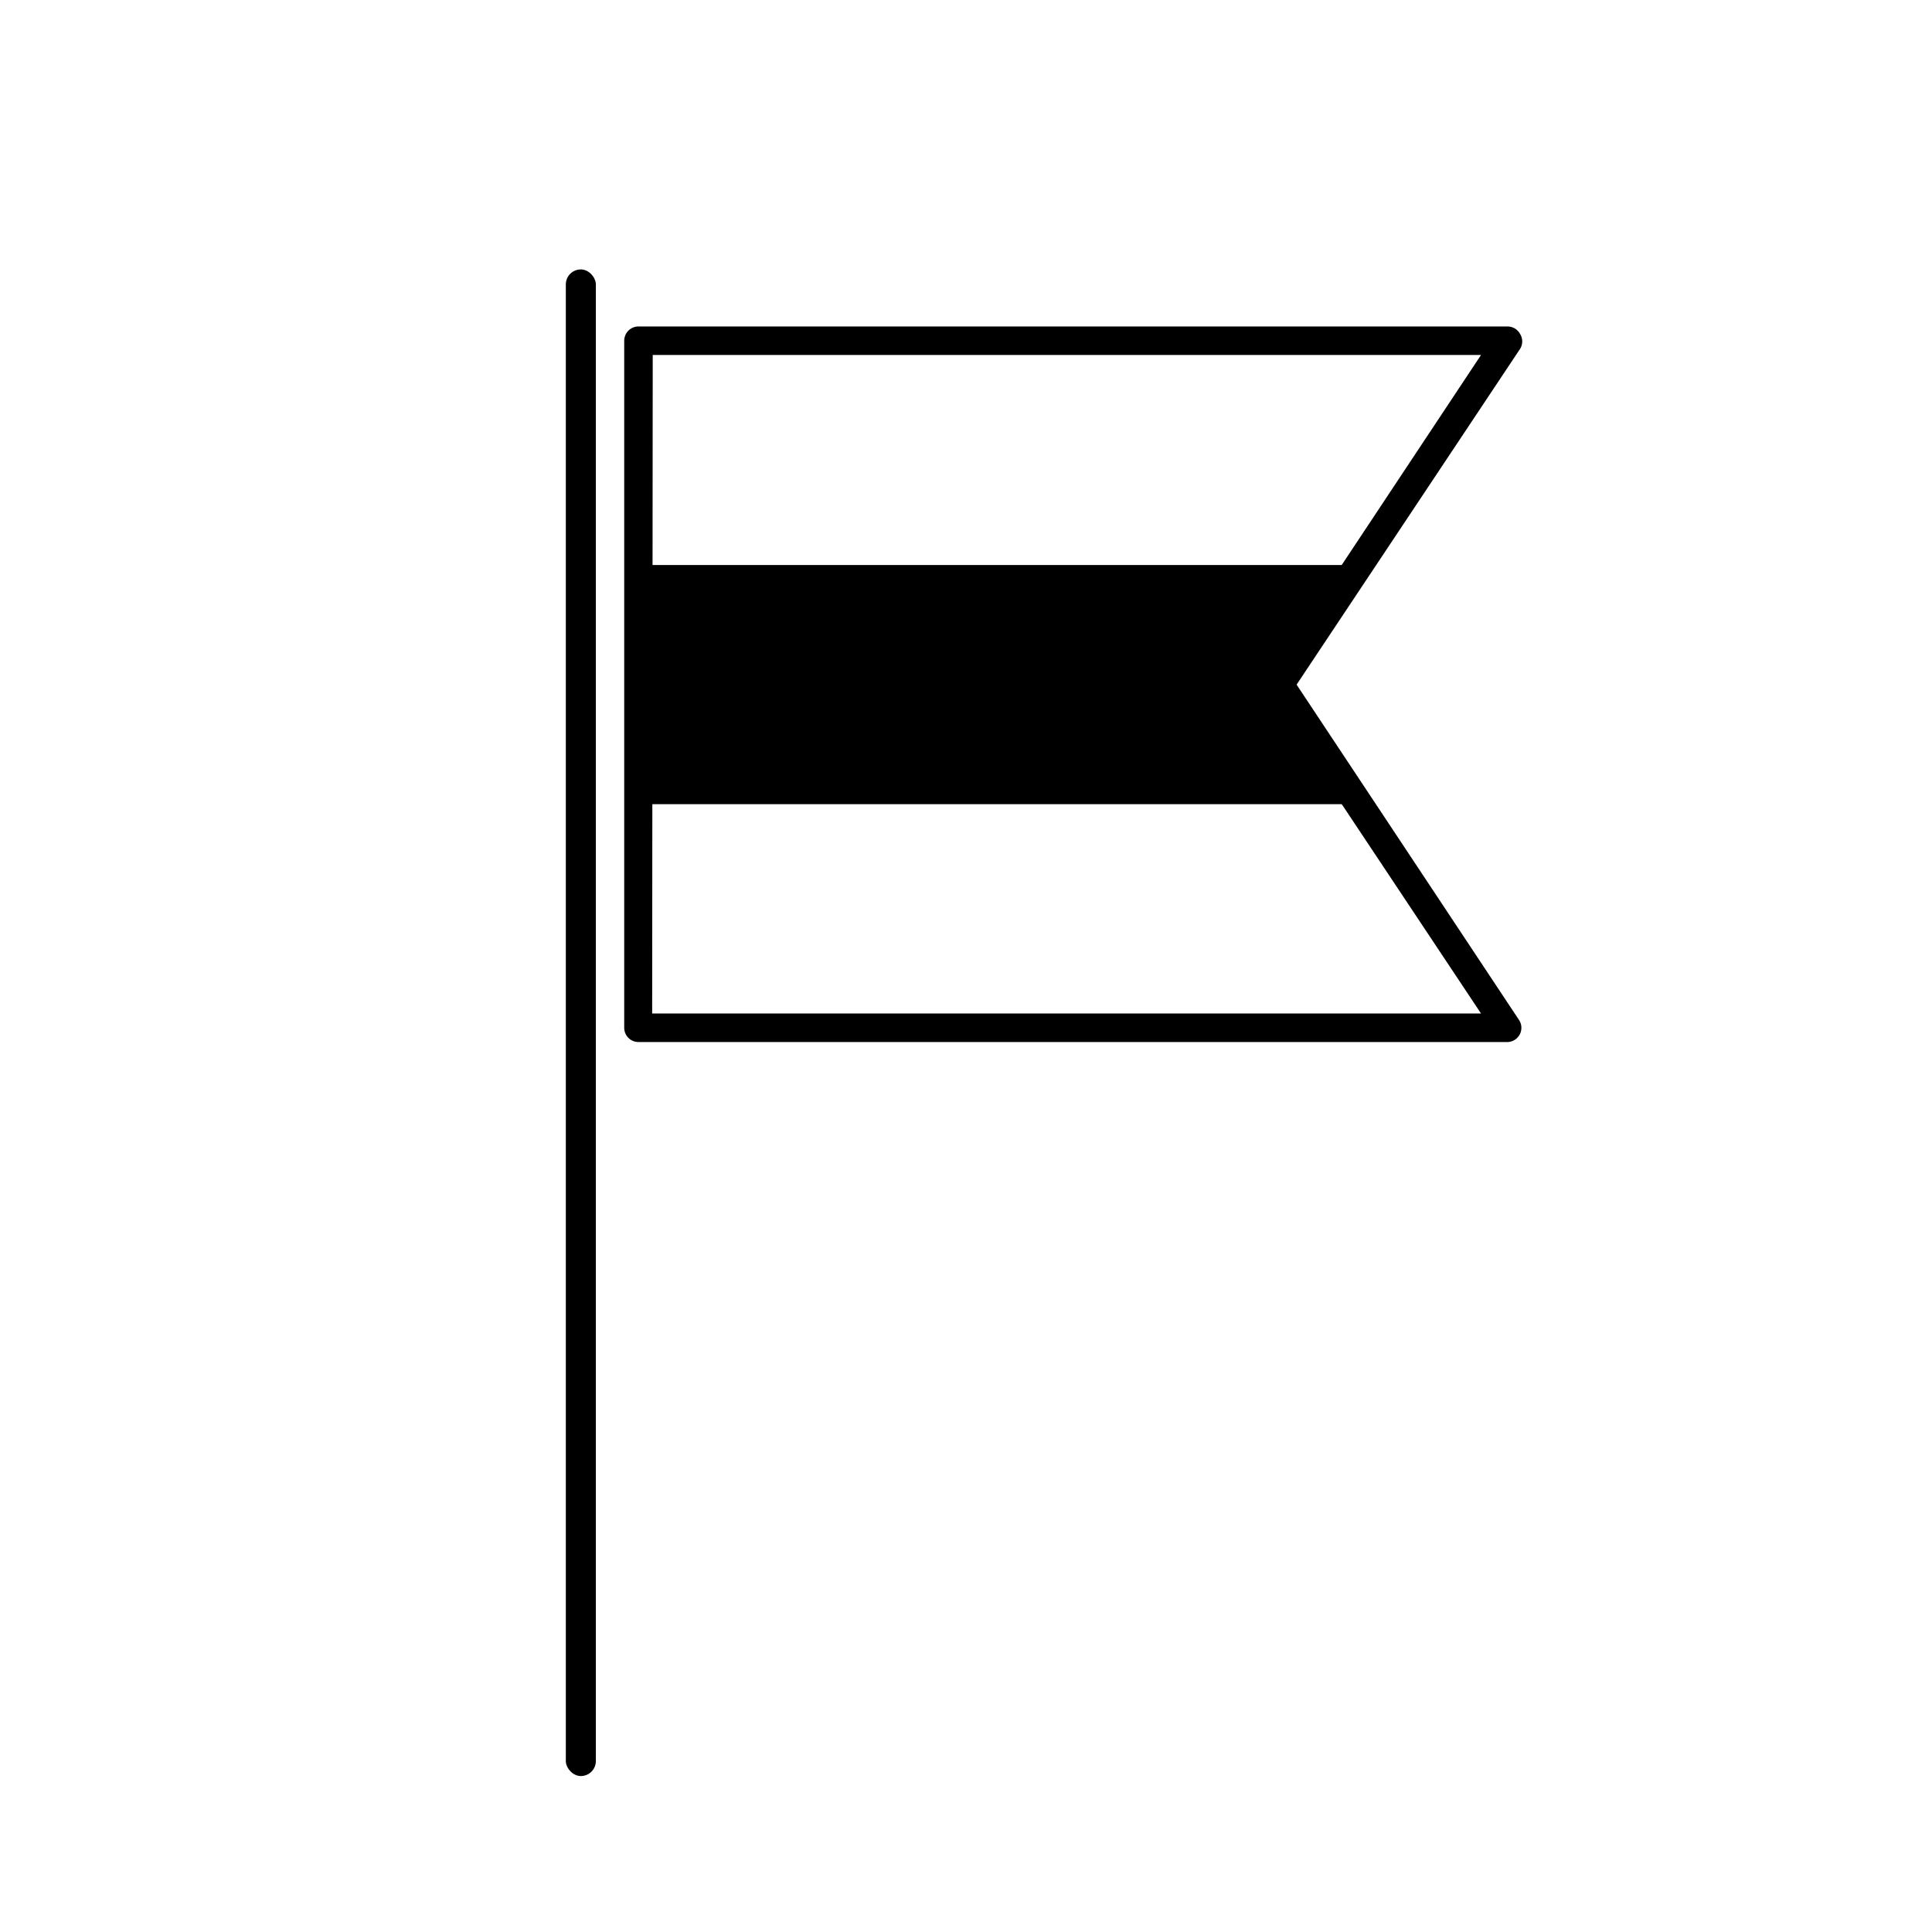
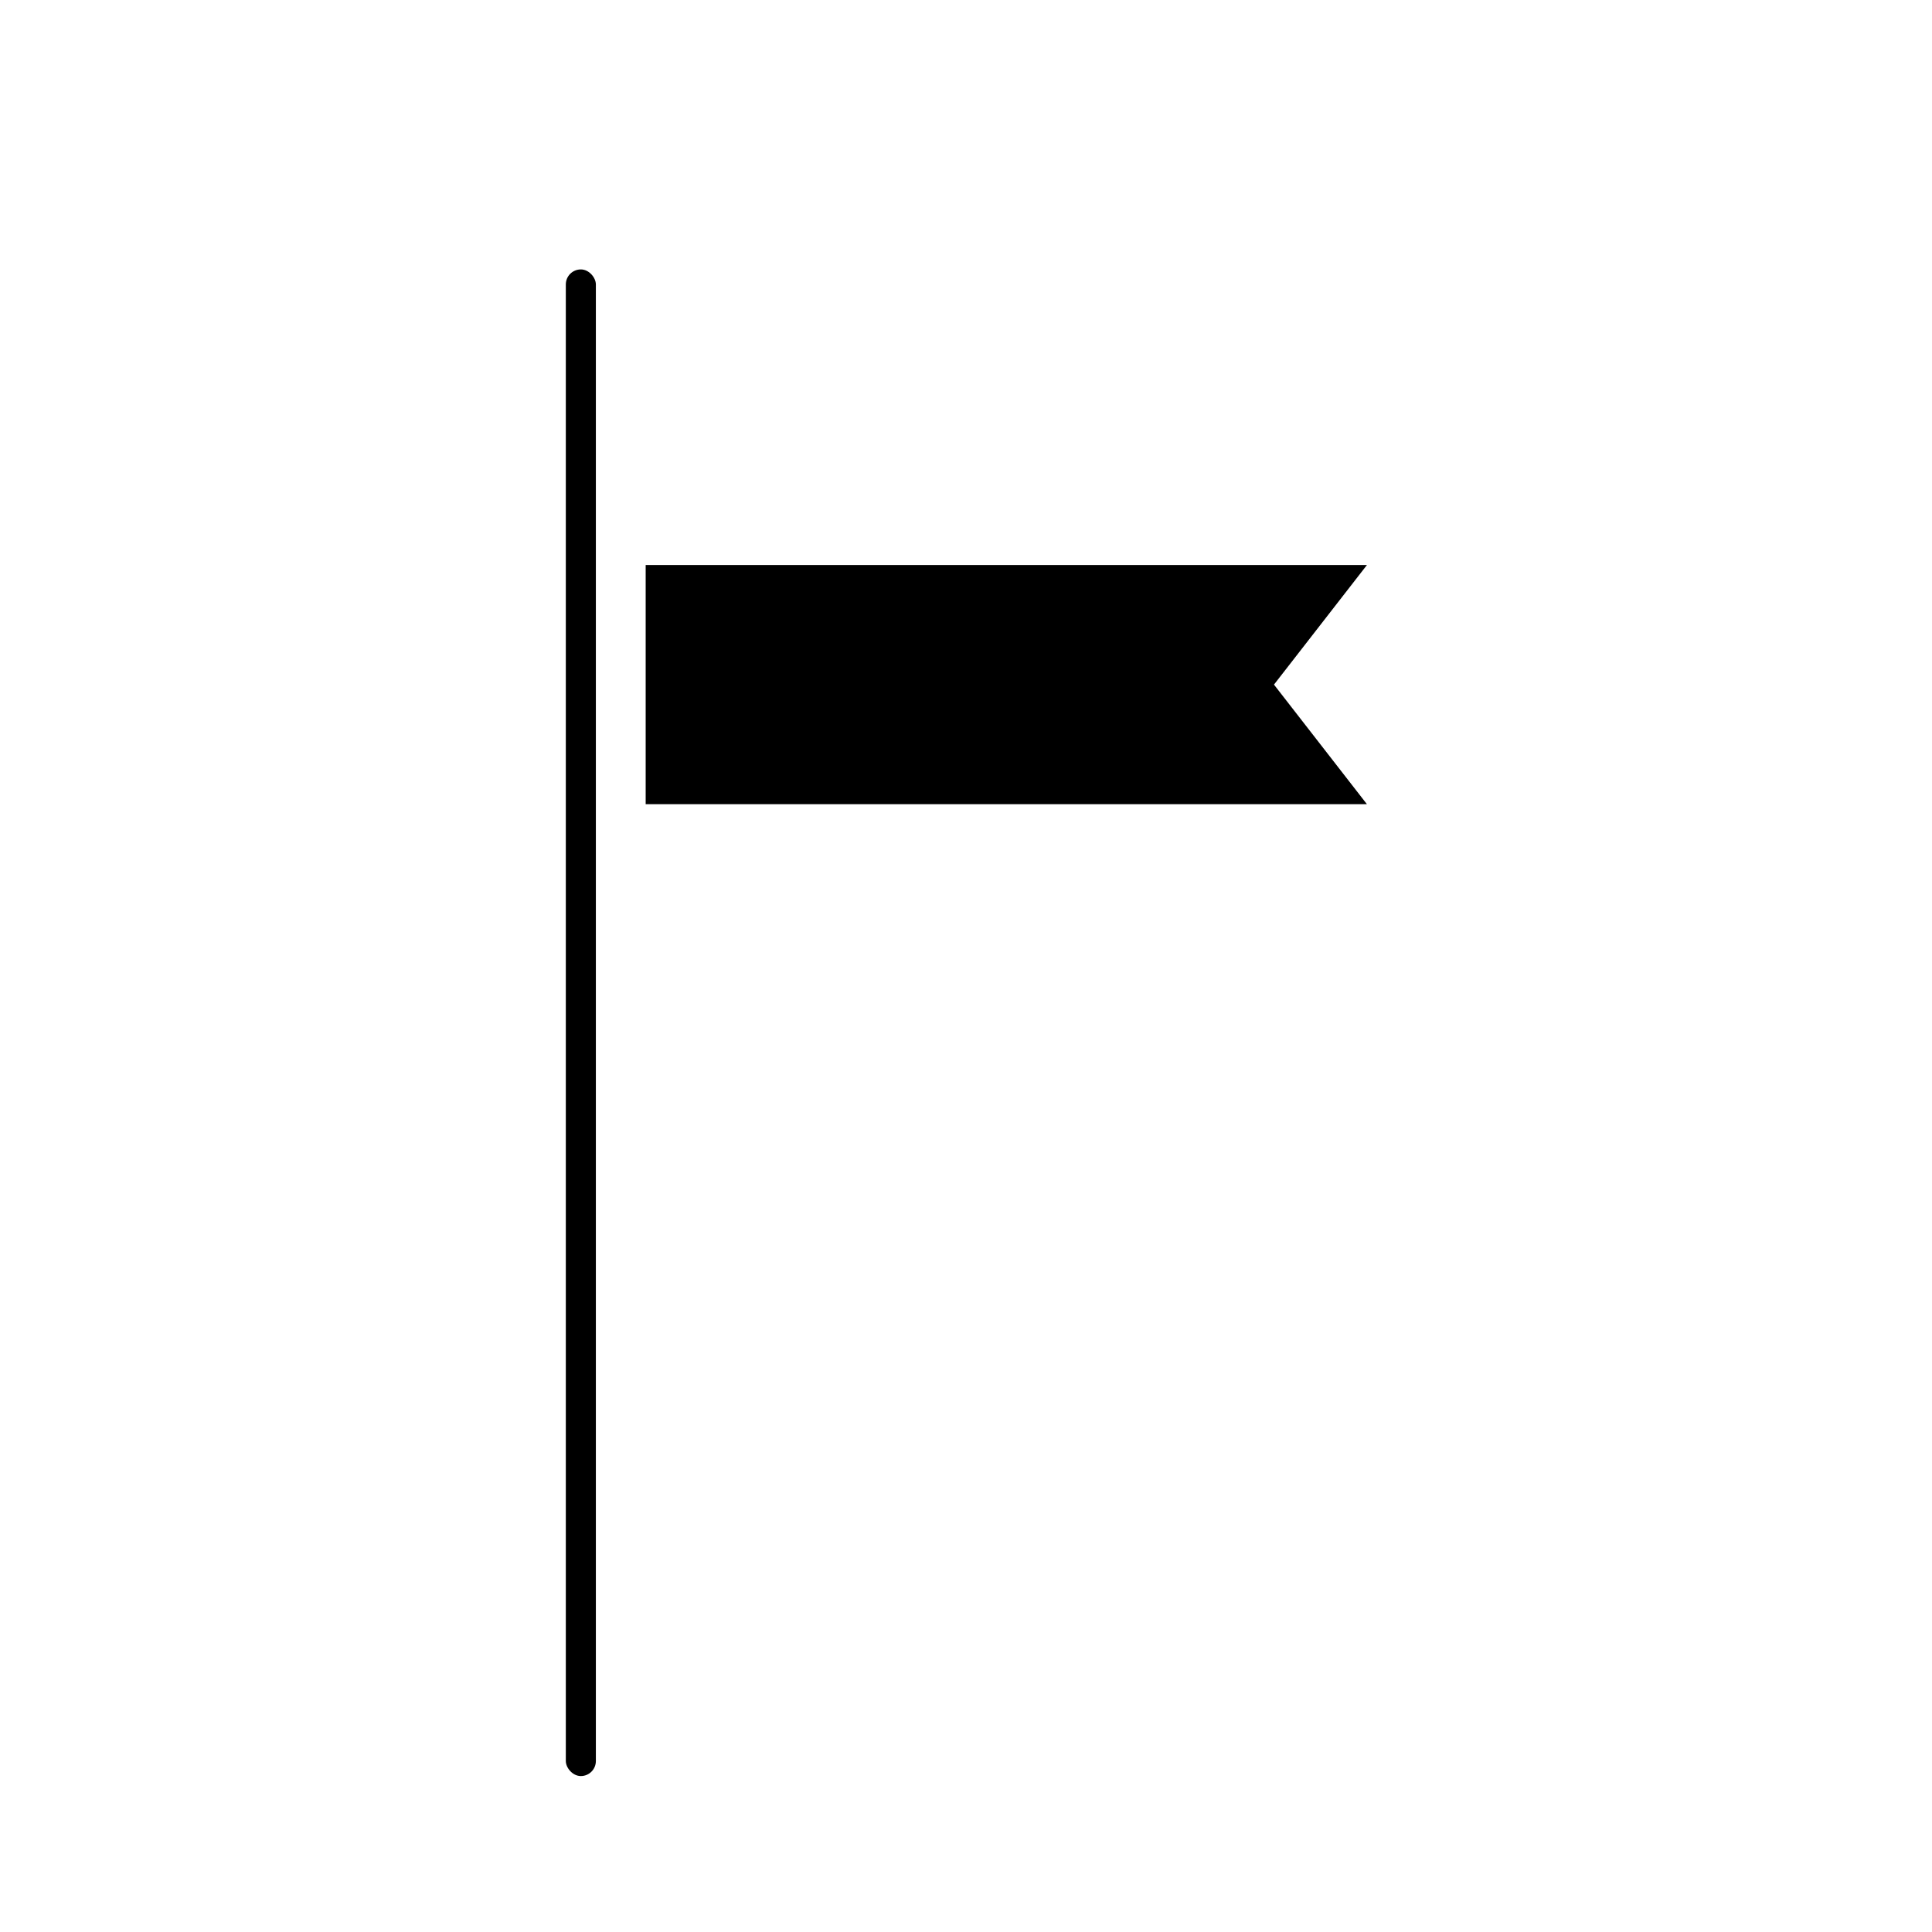
<svg xmlns="http://www.w3.org/2000/svg" fill="#000000" width="800px" height="800px" version="1.1" viewBox="144 144 512 512">
  <g>
    <path d="m297.93 215.4c2.199 0 3.981 2.199 3.981 3.981v391.31c0 2.199-1.781 3.981-3.981 3.981s-3.981-2.199-3.981-3.981v-391.31c0-2.199 1.781-3.981 3.981-3.981z" />
-     <path d="m543.54 420.15h-230.34c-2.086 0-3.777-1.691-3.777-3.781v-182.07c0-2.09 1.691-3.781 3.777-3.781h230.34c1.395 0.008 2.672 0.781 3.324 2.016 0.727 1.191 0.727 2.688 0 3.879l-59.25 89.023 59.047 89.023c0.676 1.148 0.699 2.566 0.059 3.734-0.641 1.168-1.852 1.914-3.18 1.961zm-226.71-7.559h219.66l-56.578-85.043c-0.805-1.277-0.805-2.902 0-4.184l56.578-85.293h-219.51z" />
    <path d="m506.25 357.12h-191.14v-63.379h191.14l-24.633 31.688z" />
  </g>
</svg>